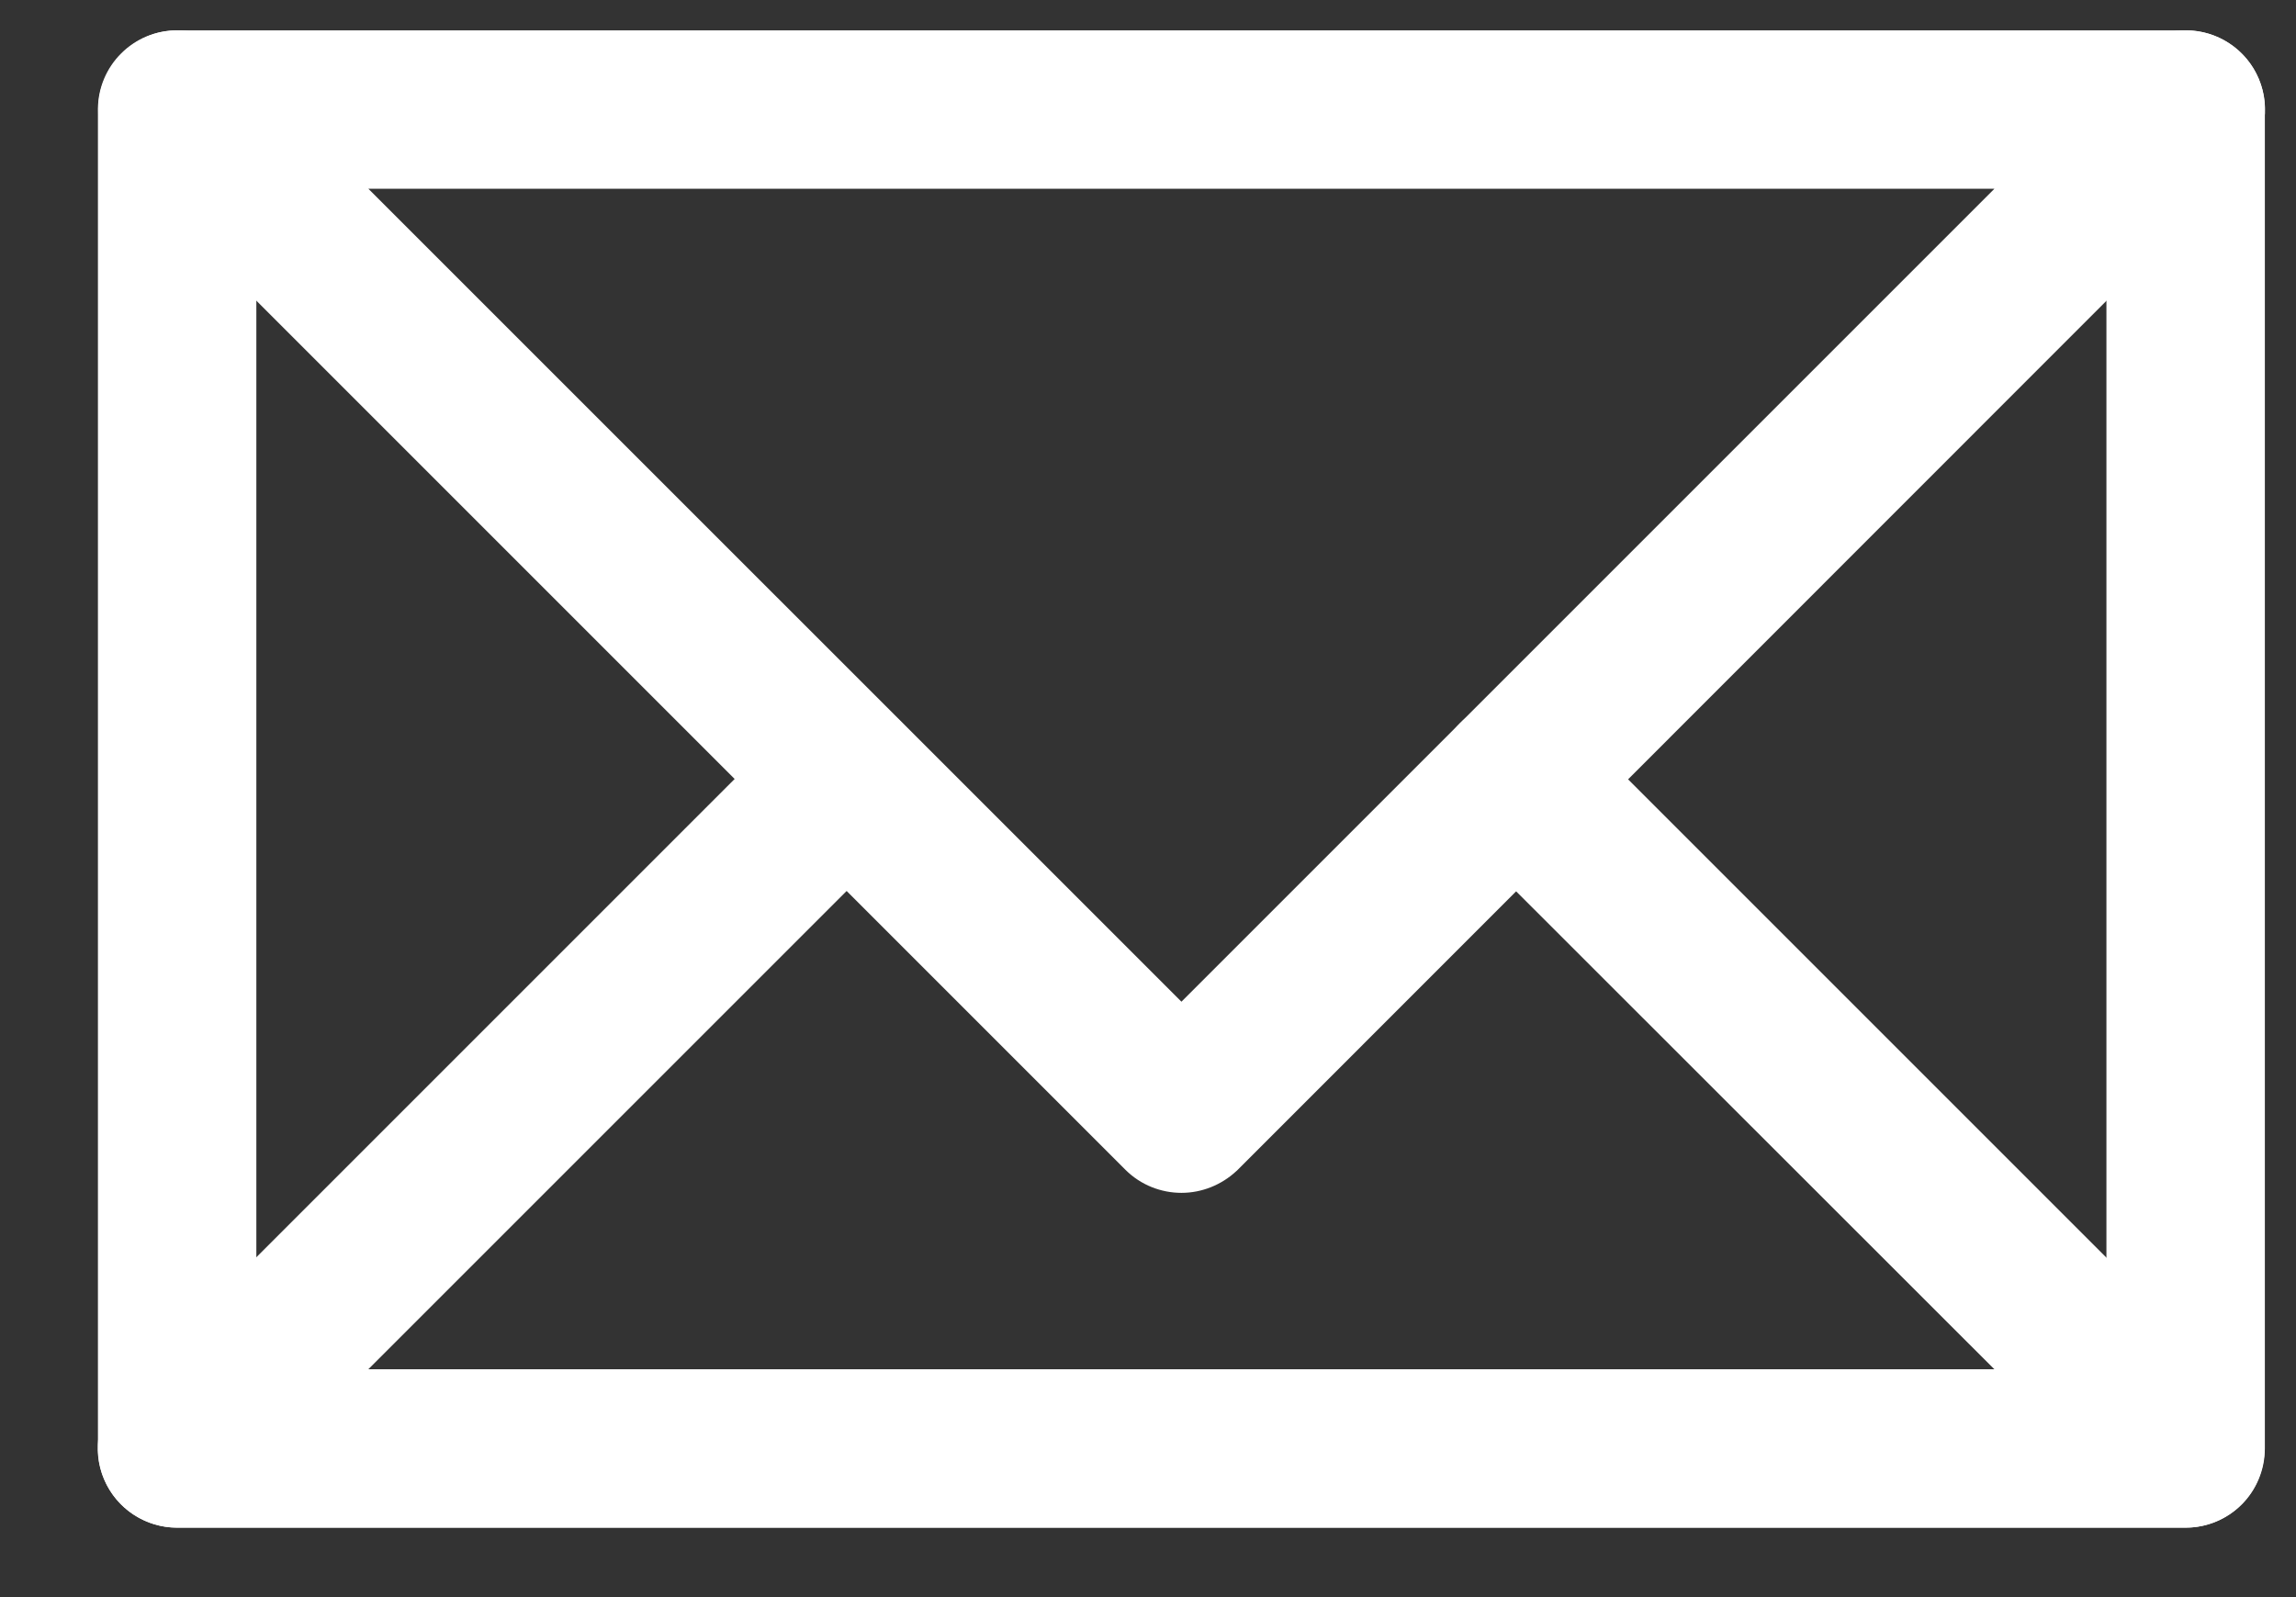
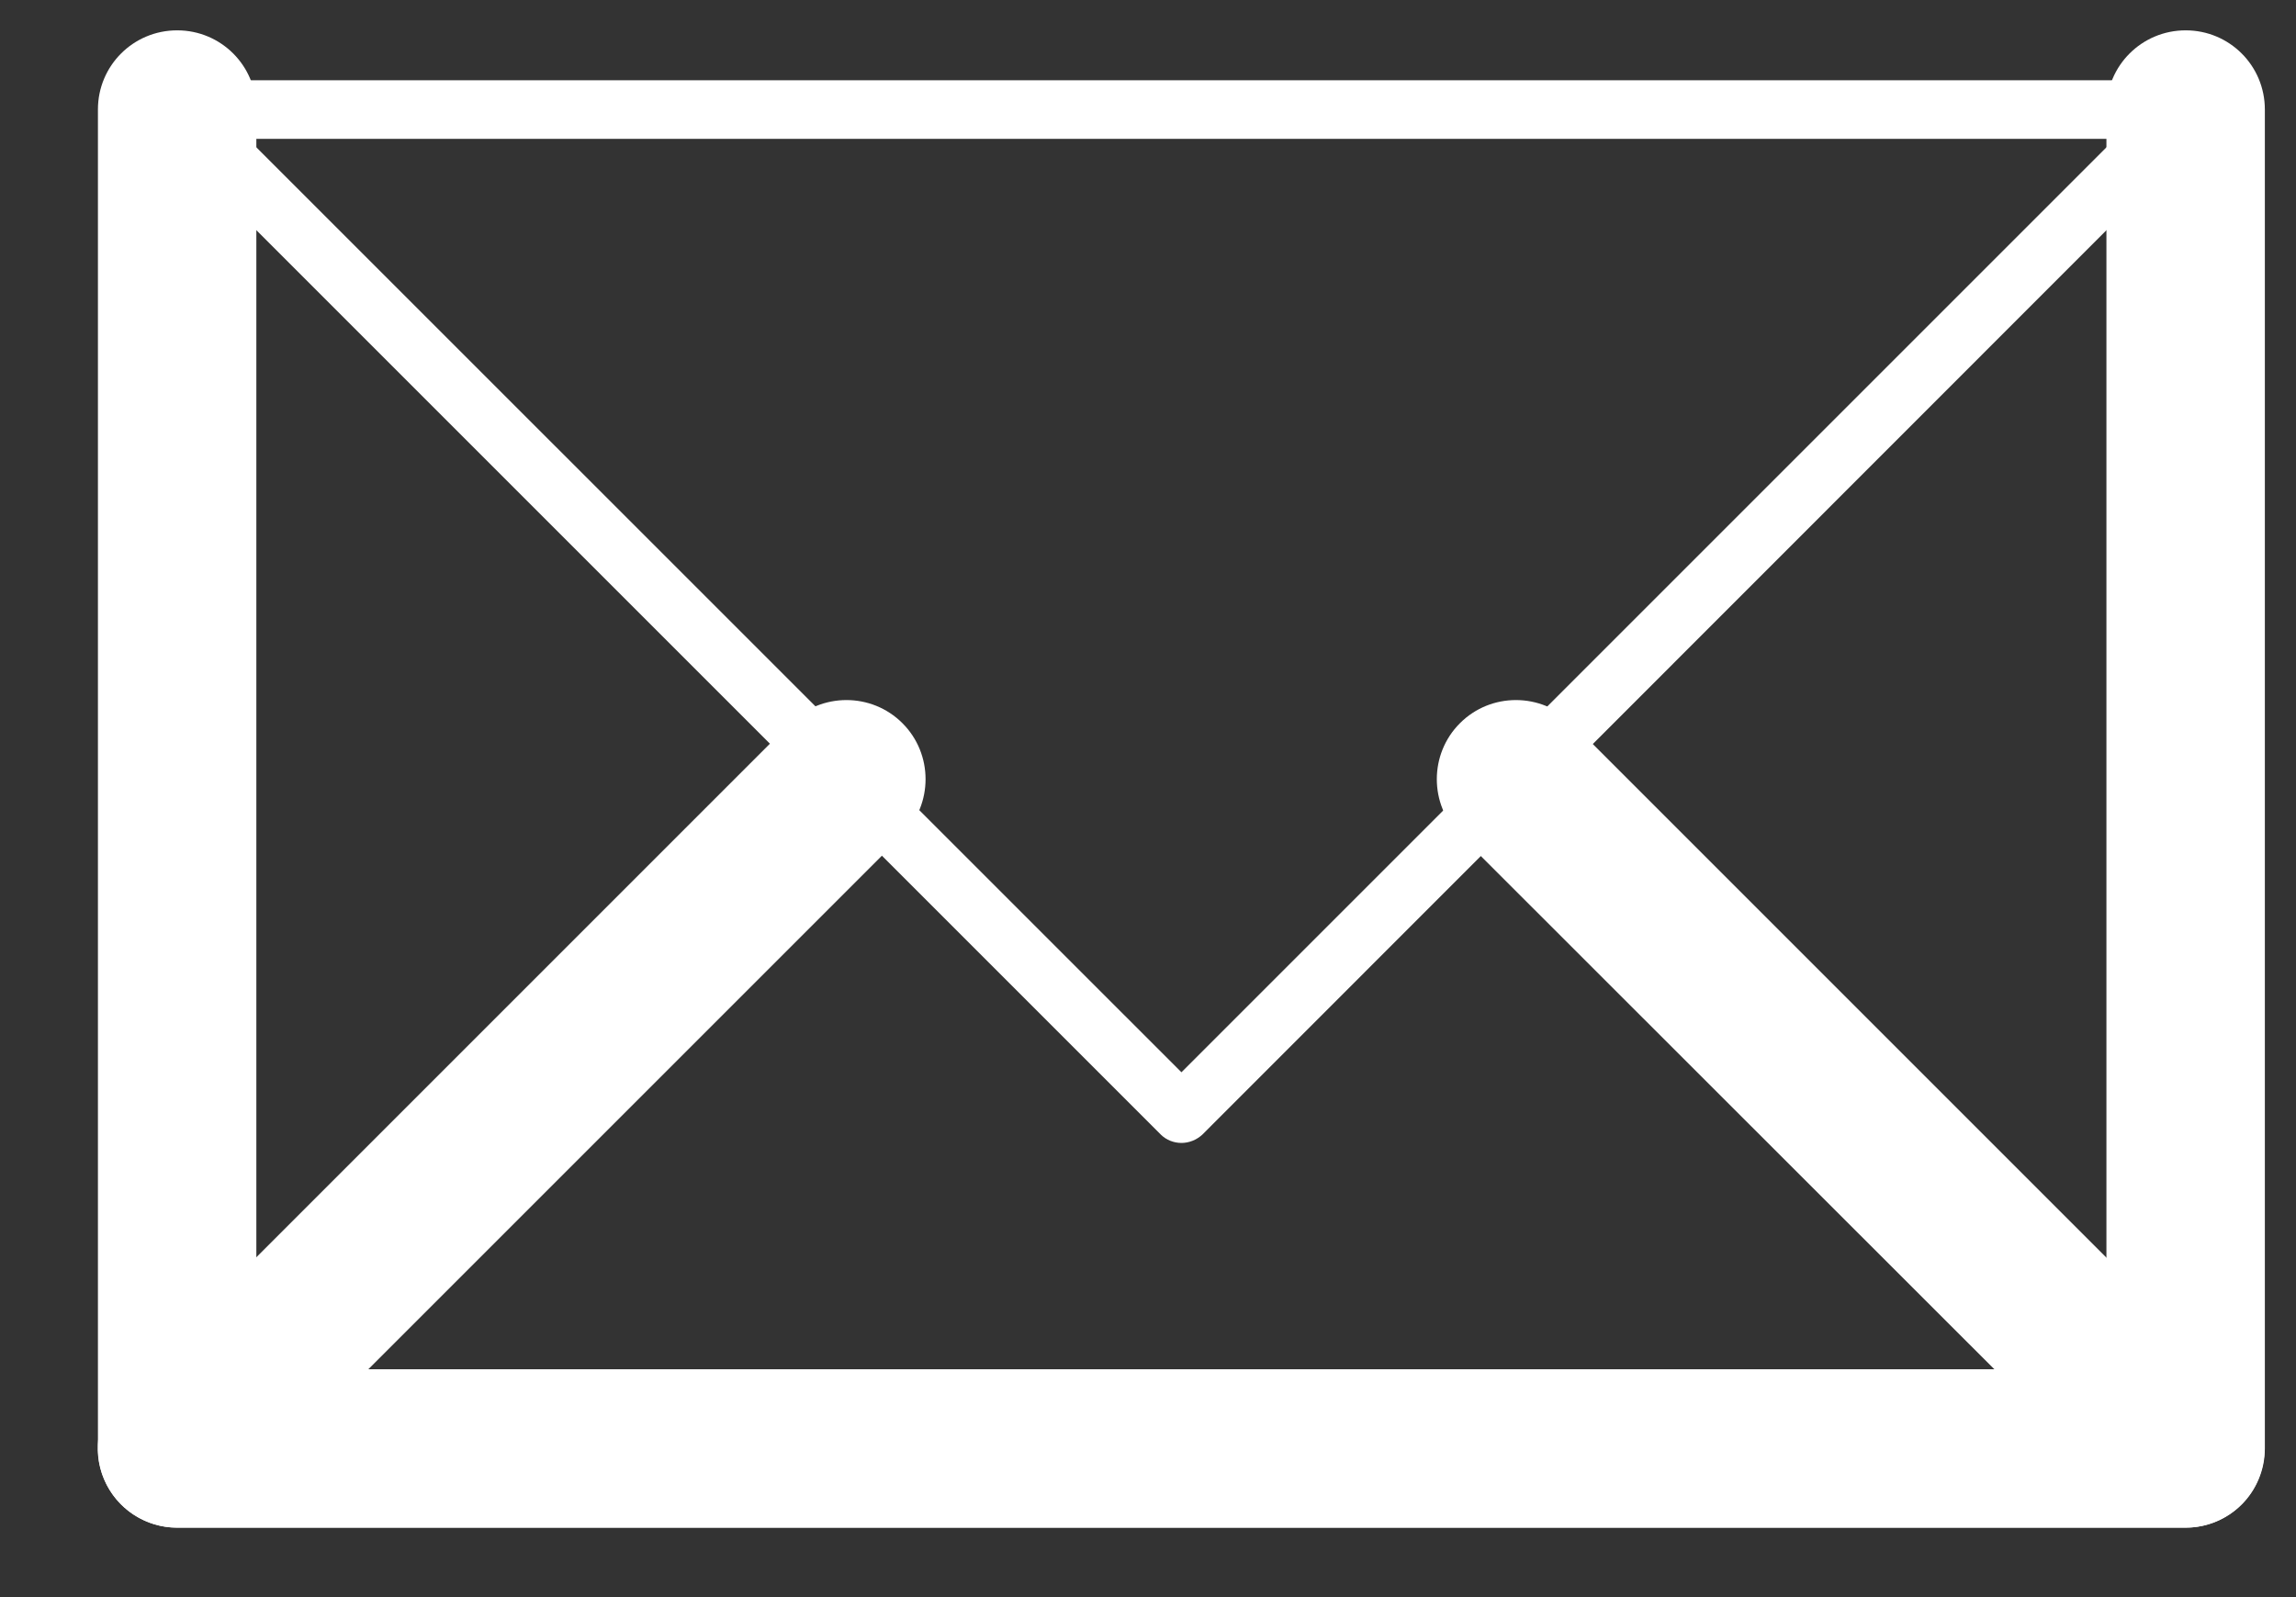
<svg xmlns="http://www.w3.org/2000/svg" fill="none" viewBox="0 0 23 16" height="16" width="23">
  <rect x="0" y="0" width="23" height="16" fill="#333333" stroke="none" />
-   <path fill="white" d="M21.895 14.804H1.775C1.611 14.804 1.481 14.674 1.481 14.51V1.097C1.481 0.934 1.611 0.804 1.775 0.804C1.938 0.804 2.068 0.934 2.068 1.097V14.217H21.601V1.097C21.601 0.934 21.731 0.804 21.895 0.804C22.058 0.804 22.188 0.934 22.188 1.097V14.51C22.188 14.674 22.058 14.804 21.895 14.804Z" />
  <path fill="white" d="M0.981 1.097C0.981 0.658 1.335 0.304 1.775 0.304C2.214 0.304 2.568 0.658 2.568 1.097V13.717H21.101V1.097C21.101 0.658 21.455 0.304 21.895 0.304C22.334 0.304 22.688 0.658 22.688 1.097V14.51C22.688 14.95 22.334 15.304 21.895 15.304H1.775C1.335 15.304 0.981 14.95 0.981 14.51V1.097Z" clip-rule="evenodd" fill-rule="evenodd" />
  <path fill="white" d="M21.895 14.804H1.775C1.657 14.804 1.548 14.732 1.502 14.623C1.456 14.514 1.481 14.389 1.565 14.305L8.272 7.598C8.385 7.485 8.573 7.485 8.687 7.598C8.8 7.711 8.8 7.9 8.687 8.013L2.483 14.217H21.186L14.978 8.013C14.865 7.9 14.865 7.711 14.978 7.598C15.091 7.485 15.28 7.485 15.393 7.598L22.1 14.305C22.184 14.389 22.209 14.514 22.163 14.623C22.121 14.732 22.012 14.804 21.895 14.804Z" />
  <path fill="white" d="M22.626 14.811C22.504 15.118 22.205 15.304 21.895 15.304H1.775C1.458 15.304 1.167 15.114 1.042 14.818C0.915 14.52 0.985 14.177 1.212 13.951L7.918 7.245C8.227 6.936 8.732 6.936 9.04 7.245C9.349 7.553 9.349 8.058 9.04 8.367L3.69 13.717H19.978L14.625 8.367C14.316 8.059 14.316 7.553 14.625 7.245C14.933 6.936 15.438 6.936 15.747 7.245L22.453 13.951C22.677 14.175 22.748 14.514 22.626 14.811Z" clip-rule="evenodd" fill-rule="evenodd" />
  <path fill="white" d="M11.835 11.45C11.759 11.45 11.684 11.421 11.629 11.367L1.569 1.307C1.485 1.223 1.46 1.097 1.506 0.988C1.552 0.879 1.657 0.804 1.775 0.804H21.895C22.012 0.804 22.121 0.875 22.167 0.984C22.213 1.093 22.188 1.219 22.104 1.303L12.044 11.367C11.985 11.421 11.91 11.45 11.835 11.45ZM2.483 1.391L11.835 10.742L21.186 1.391H2.483Z" />
-   <path fill="white" d="M3.69 1.891L11.835 10.035L19.979 1.891H3.69ZM1.046 0.793C1.163 0.517 1.438 0.304 1.775 0.304H21.895C22.211 0.304 22.502 0.493 22.627 0.789C22.754 1.088 22.684 1.43 22.458 1.656C22.458 1.656 22.458 1.656 22.458 1.656L12.391 11.727L12.384 11.733C12.235 11.871 12.039 11.95 11.835 11.95C11.633 11.95 11.429 11.873 11.275 11.72L1.216 1.66C0.99 1.434 0.919 1.092 1.046 0.793Z" clip-rule="evenodd" fill-rule="evenodd" />
</svg>